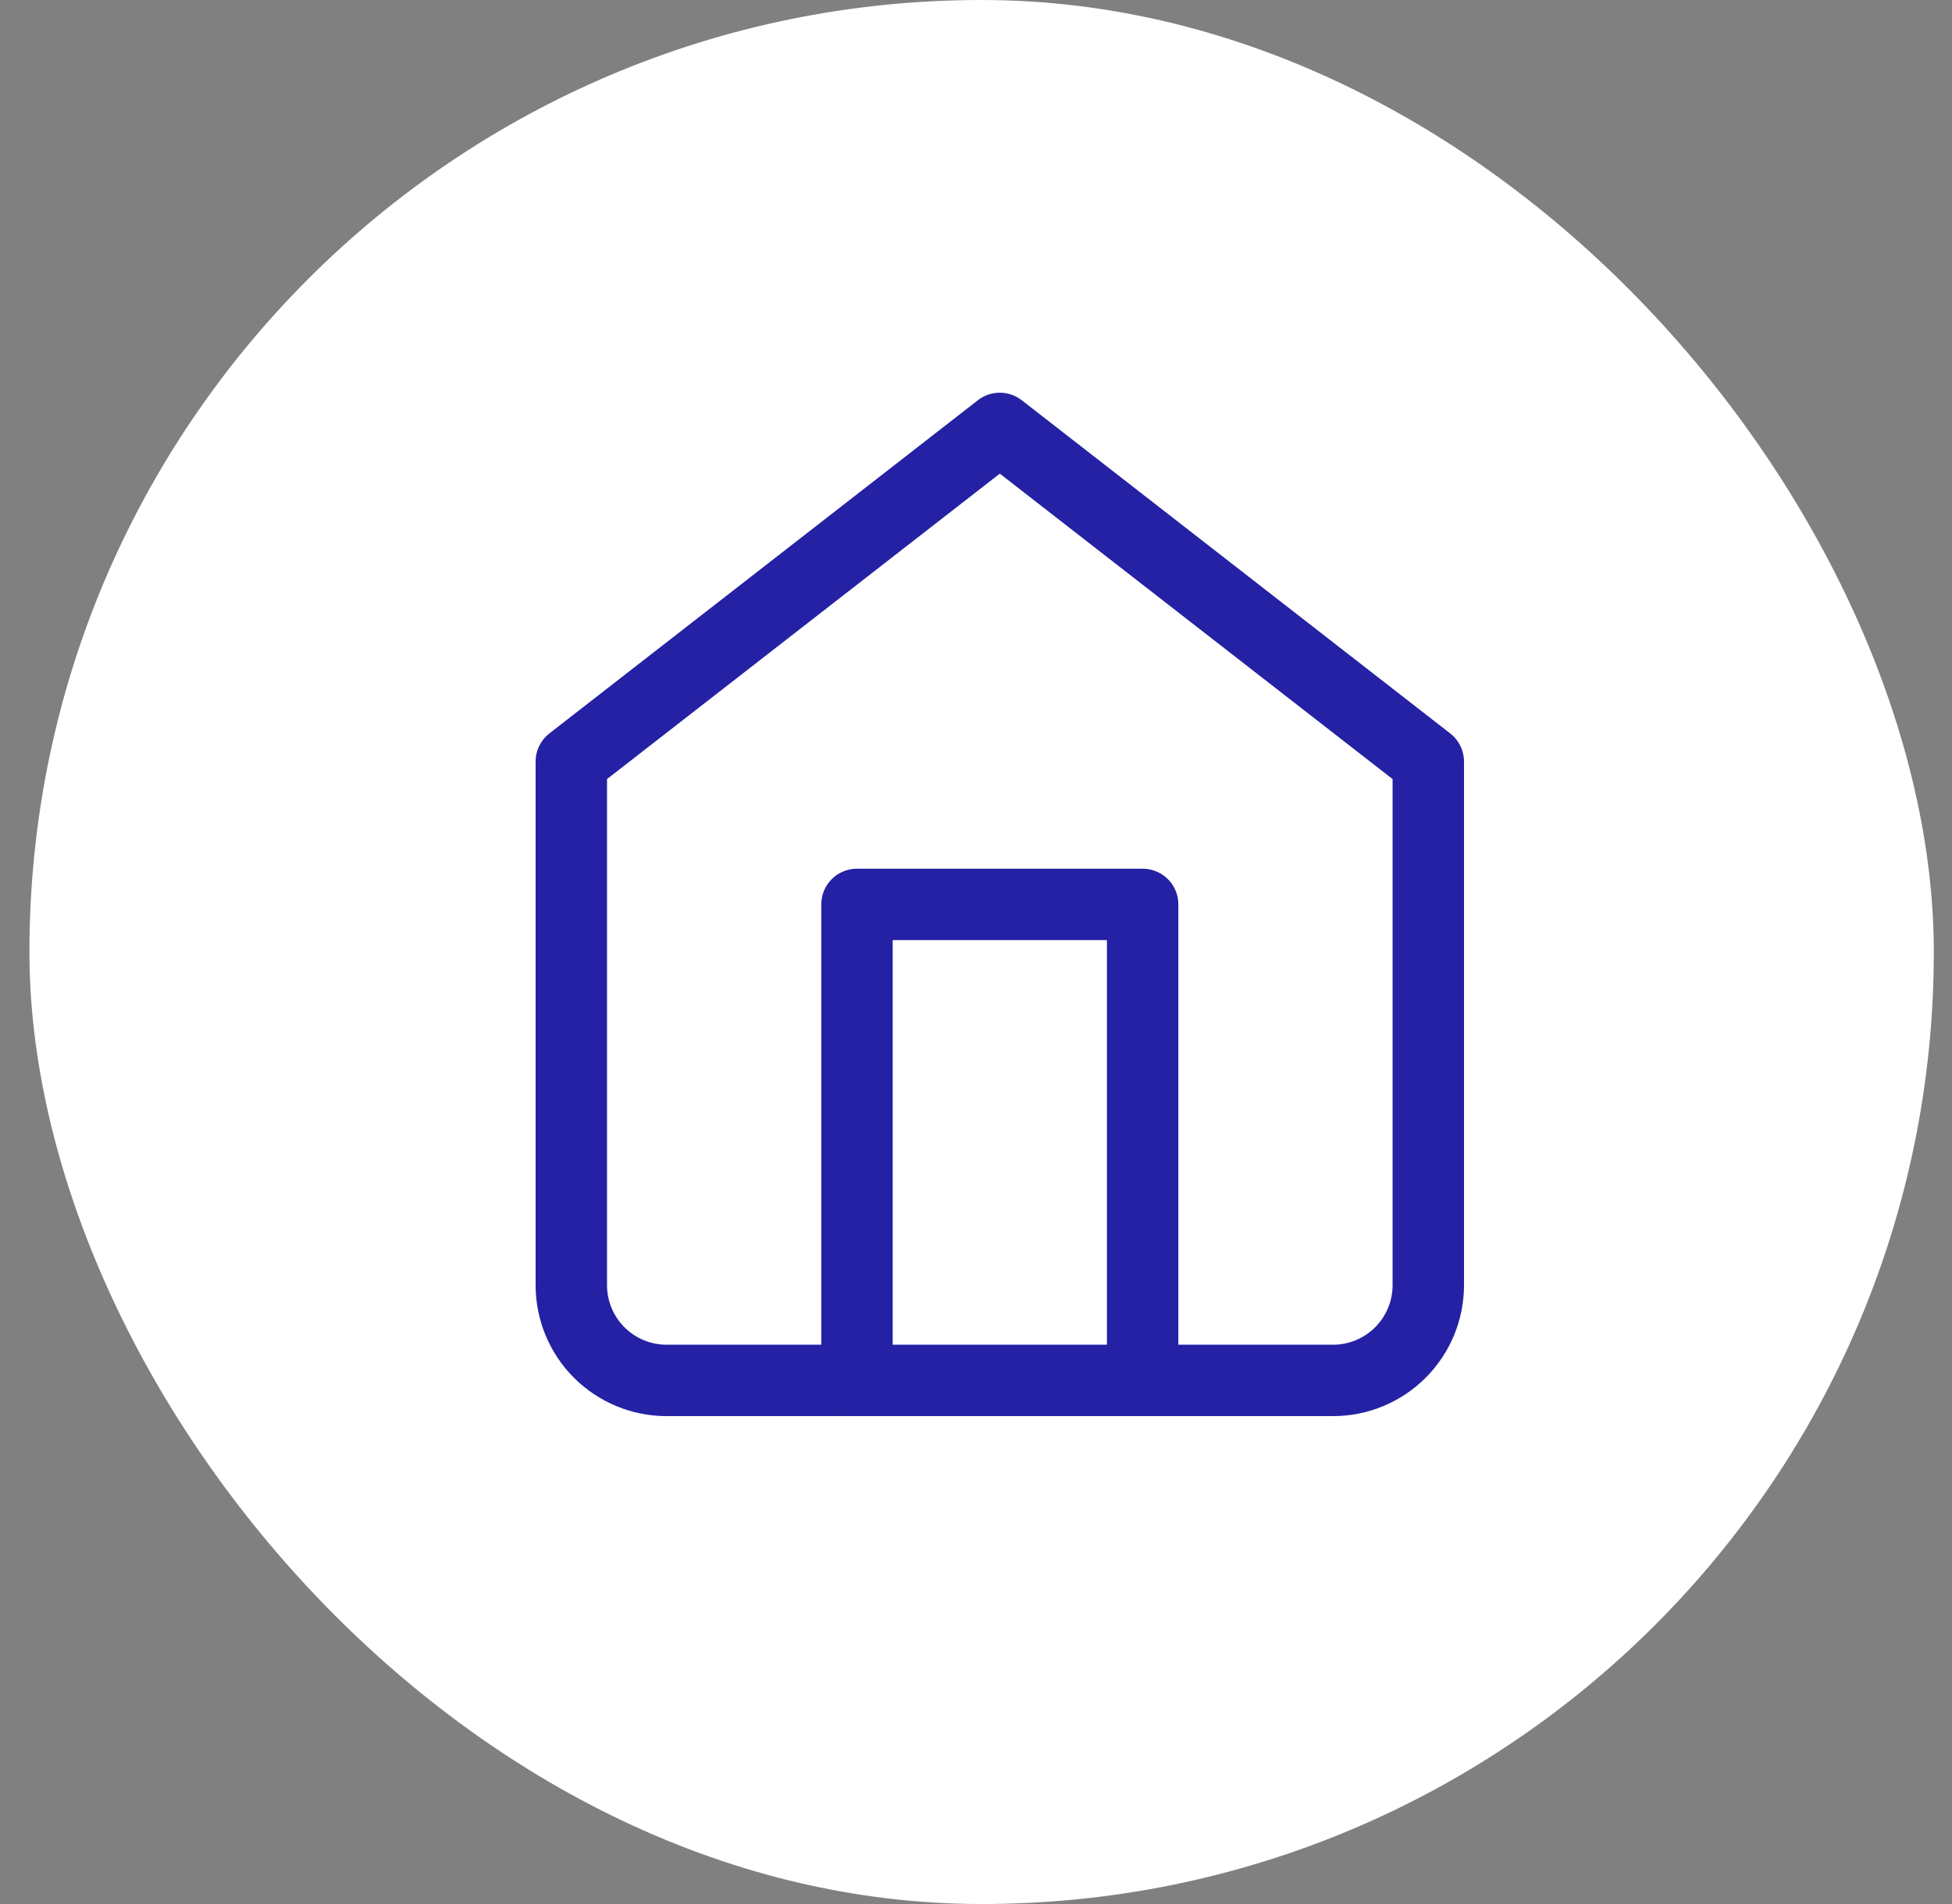
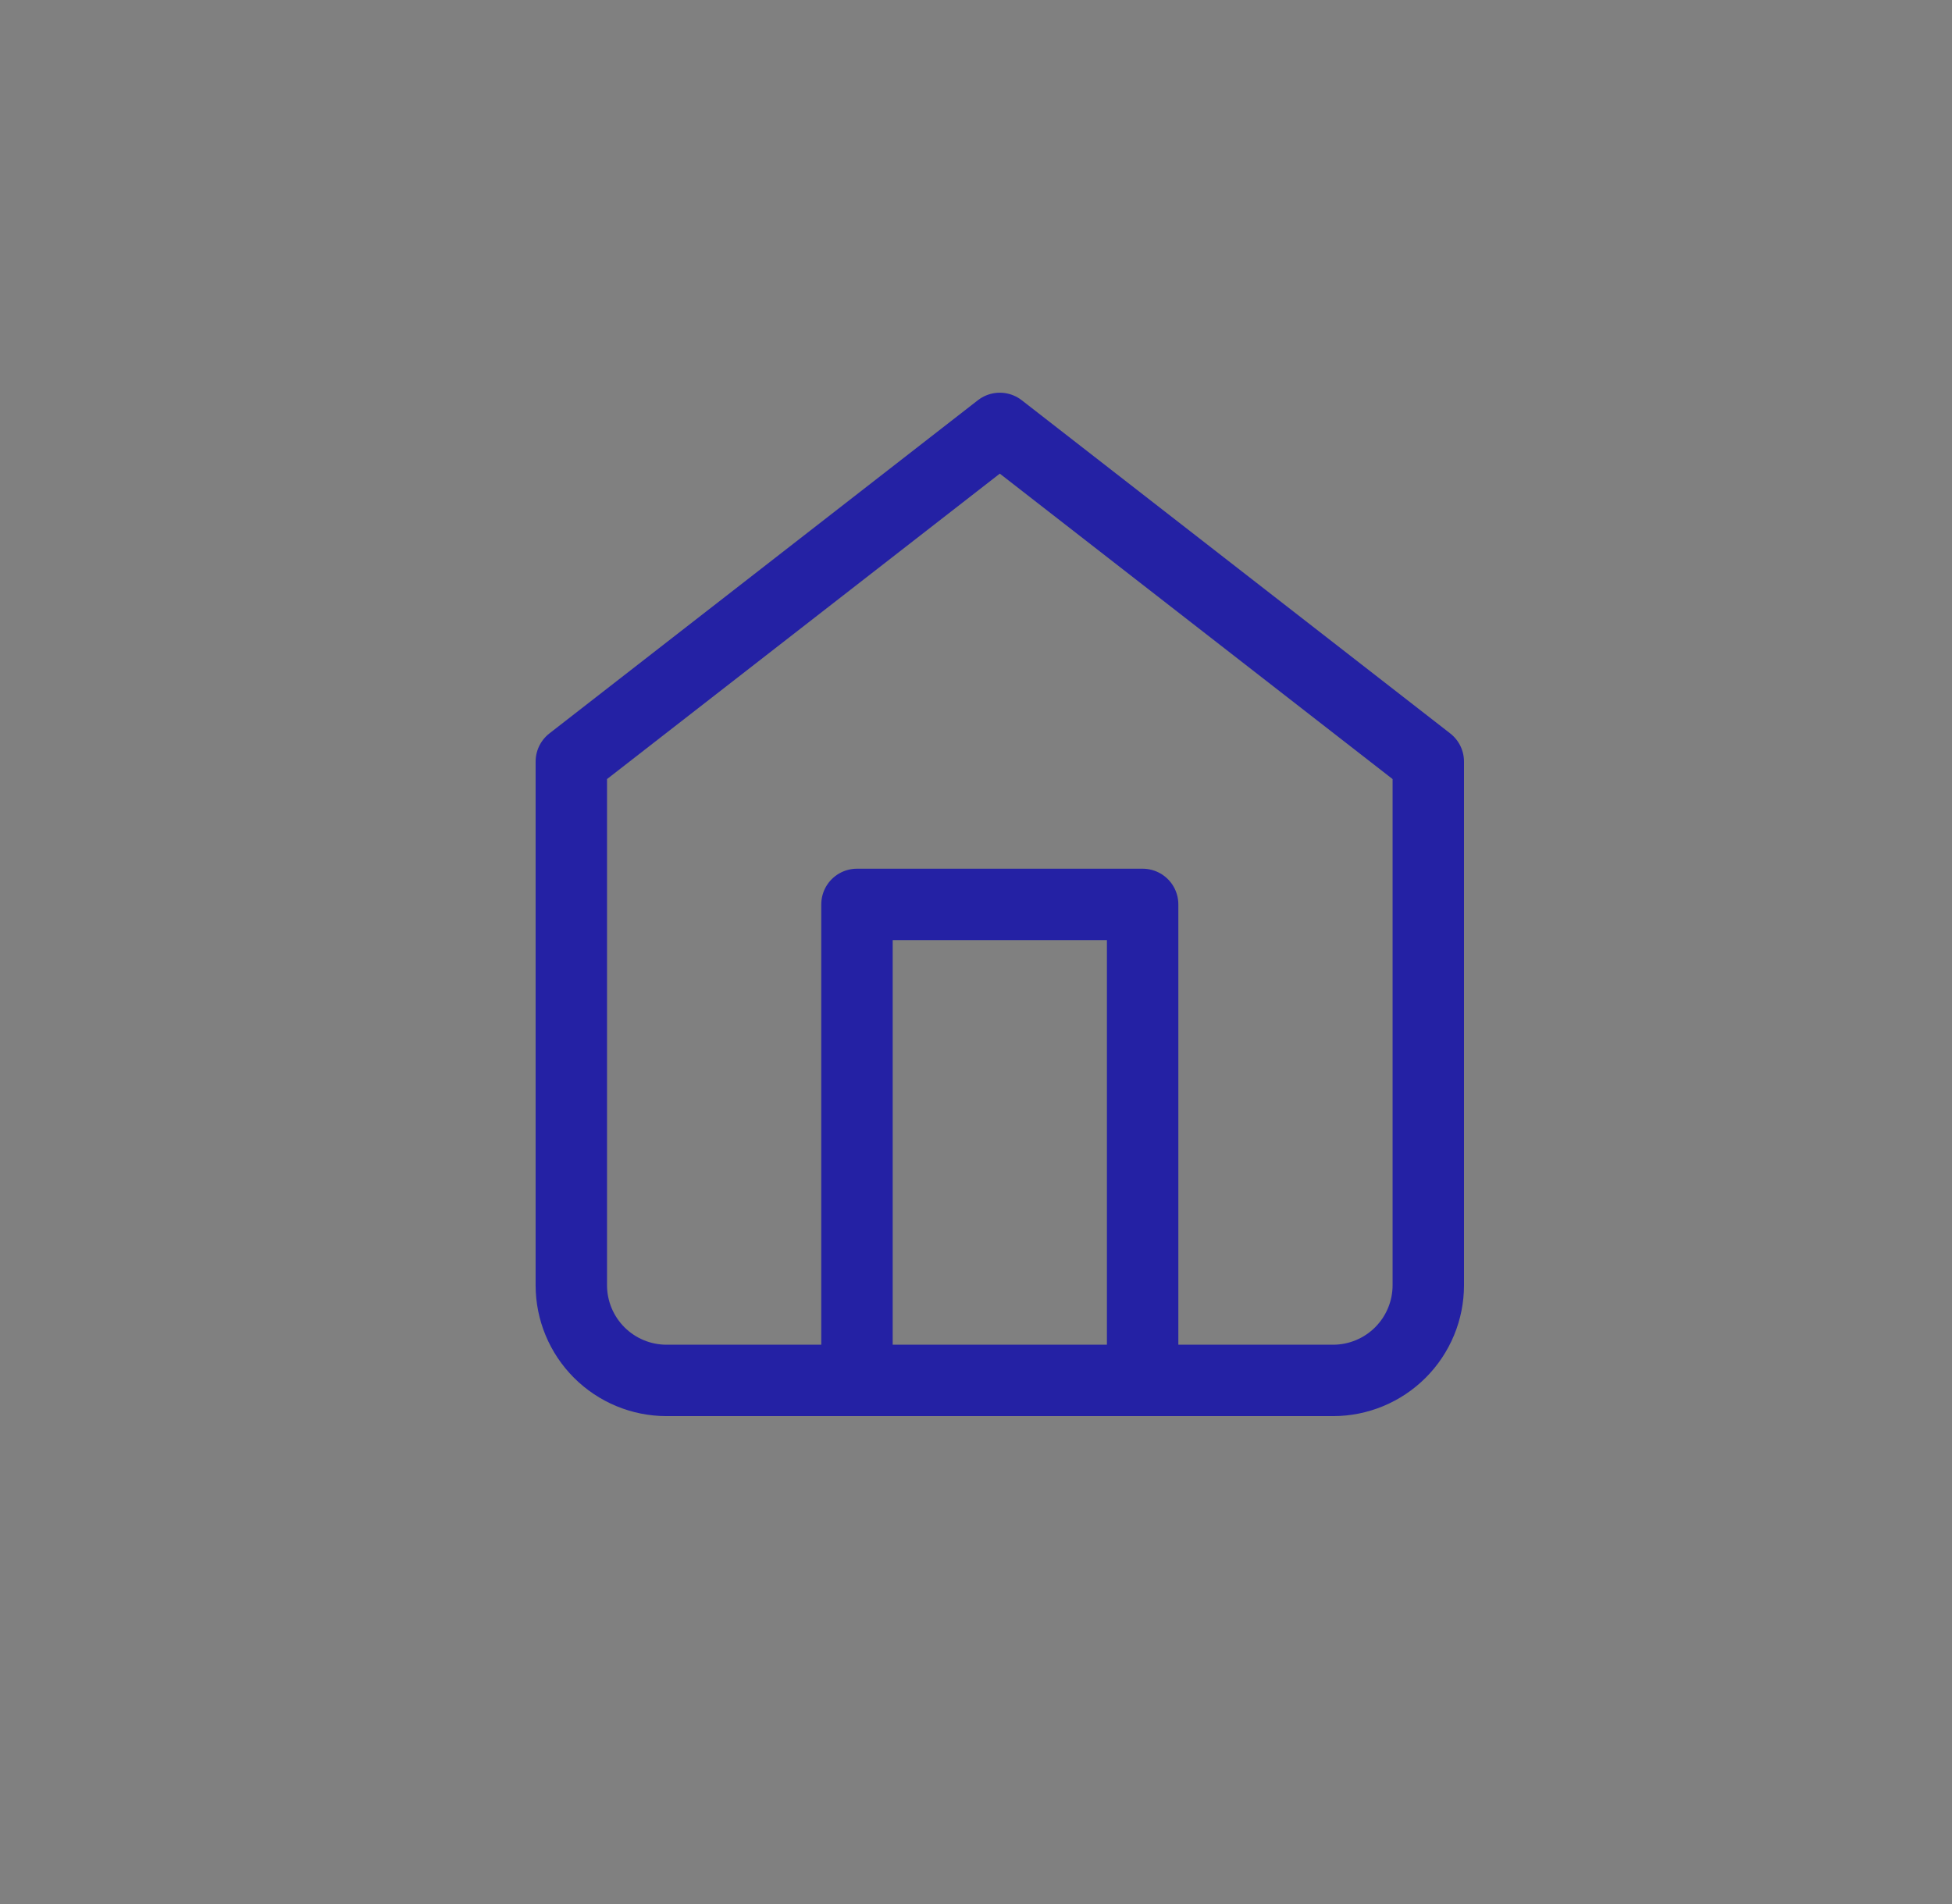
<svg xmlns="http://www.w3.org/2000/svg" width="41" height="40" viewBox="0 0 41 40" fill="none">
  <rect x="0" y="0" width="41" height="40" fill="#808080" stroke="none" />
-   <rect x="0.618" width="40" height="40" rx="20" fill="white" />
-   <path d="M12 16L21 9L30 16V27C30 27.53 29.789 28.039 29.414 28.414C29.039 28.789 28.53 29 28 29H14C13.47 29 12.961 28.789 12.586 28.414C12.211 28.039 12 27.53 12 27V16Z" stroke="#2421A4" stroke-width="1.5" stroke-linecap="round" stroke-linejoin="round" />
+   <path d="M12 16L21 9L30 16V27C30 27.53 29.789 28.039 29.414 28.414C29.039 28.789 28.53 29 28 29H14C13.47 29 12.961 28.789 12.586 28.414C12.211 28.039 12 27.53 12 27Z" stroke="#2421A4" stroke-width="1.5" stroke-linecap="round" stroke-linejoin="round" />
  <path d="M18 29V19H24V29" stroke="#2421A4" stroke-width="1.5" stroke-linecap="round" stroke-linejoin="round" />
</svg>